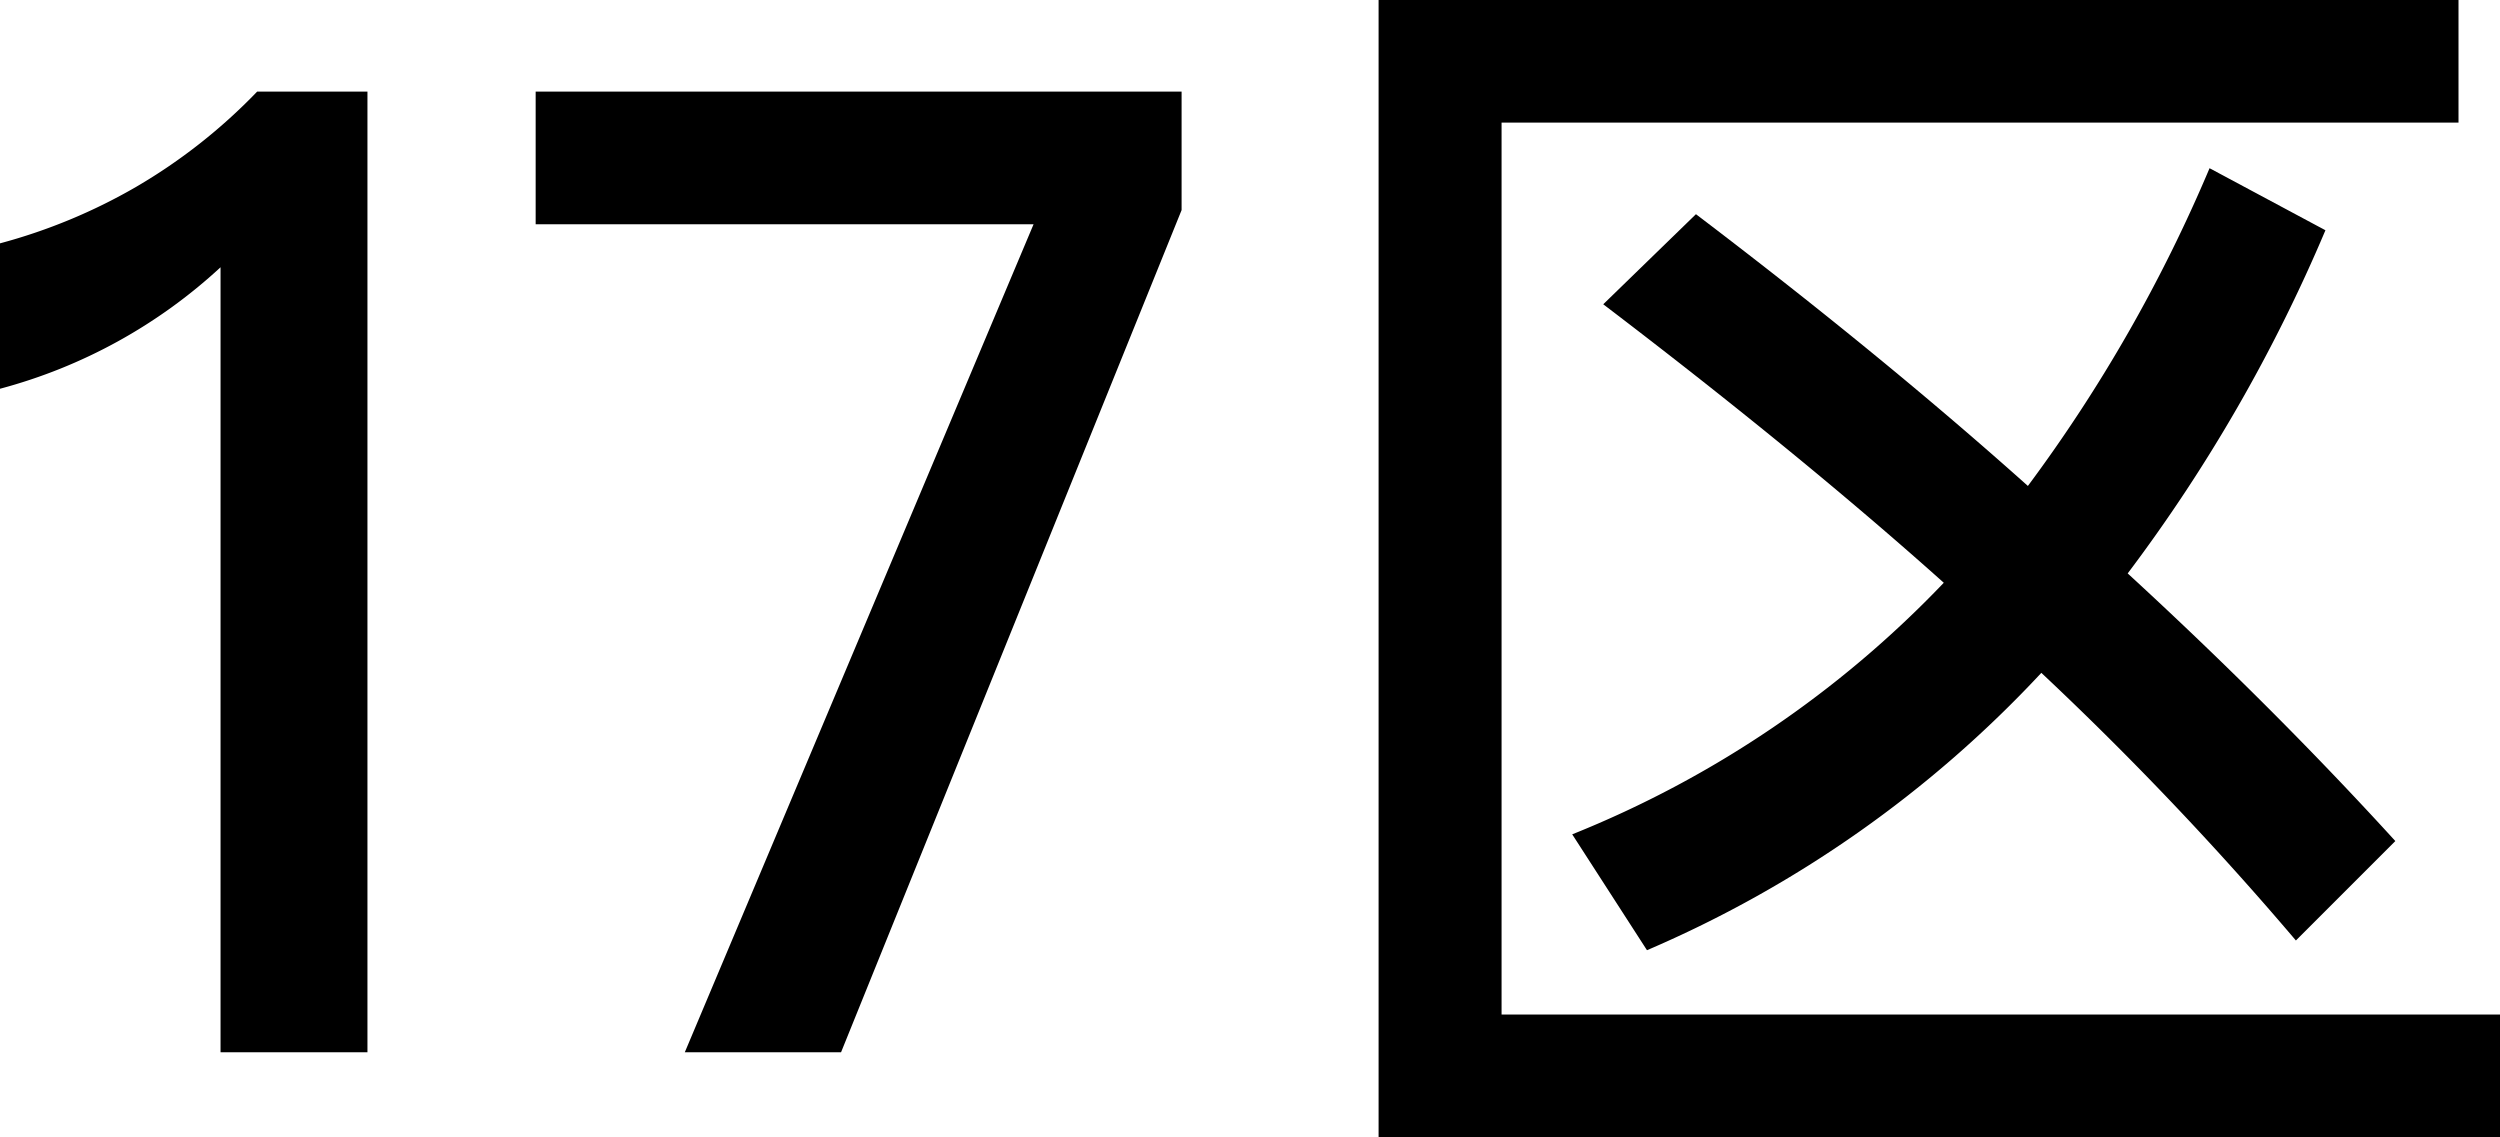
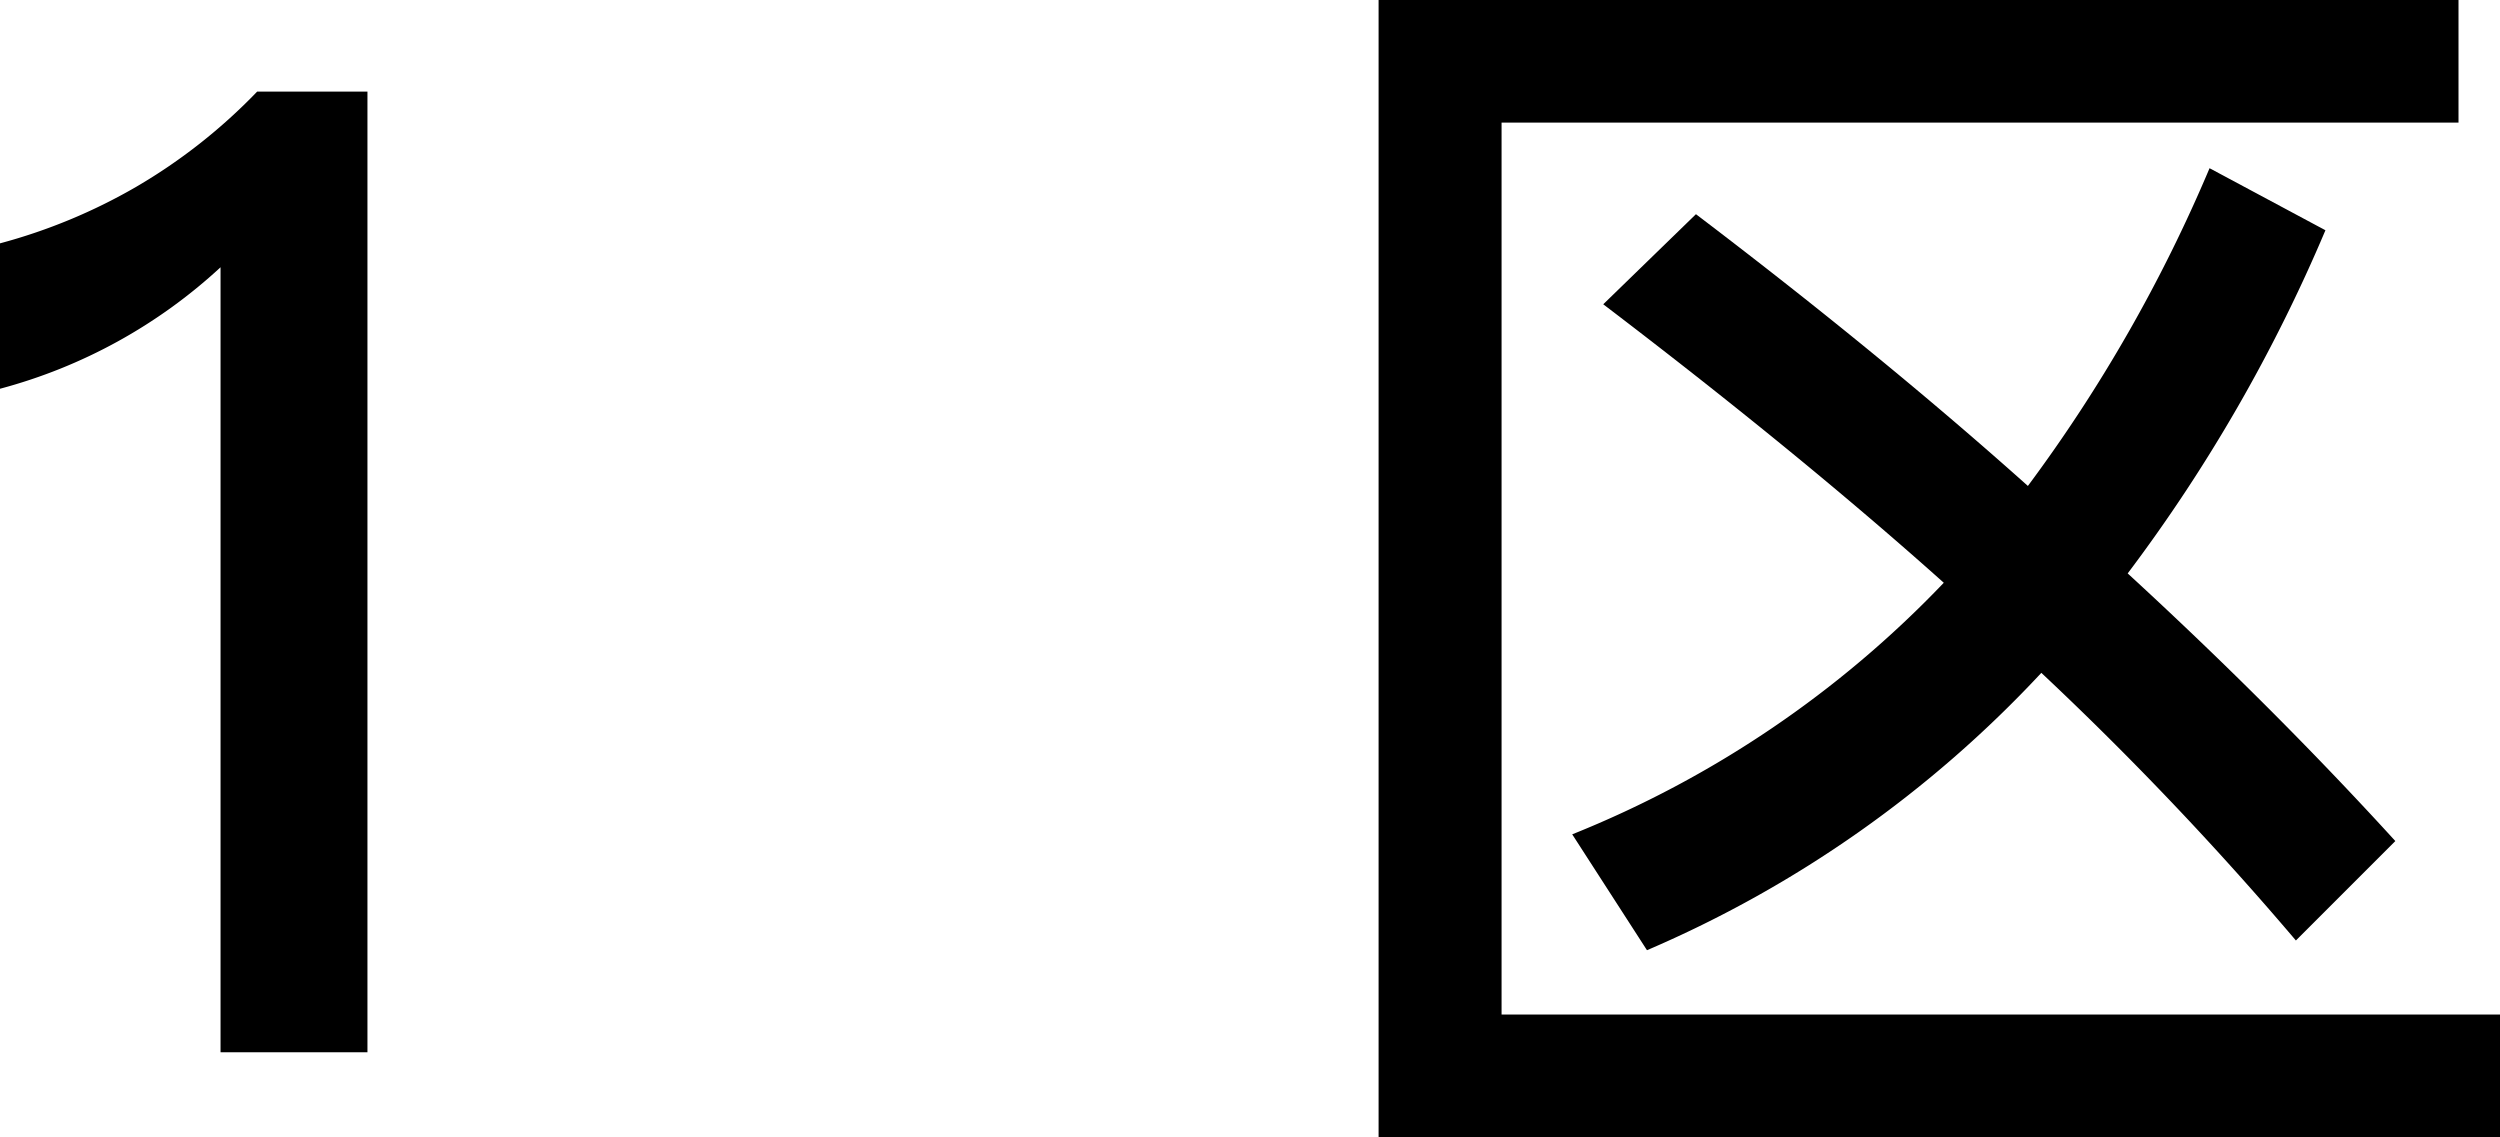
<svg xmlns="http://www.w3.org/2000/svg" viewBox="0 0 66.88 30.42">
  <title>artworks02_detail02_11_title</title>
  <g id="图层_2" data-name="图层 2">
    <g id="图层_1-2" data-name="图层 1">
      <path d="M9.83,2.45v25.7H5.9v-21A14,14,0,0,1,0,10.4V6.51A15,15,0,0,0,3.64,5,14.93,14.93,0,0,0,6.88,2.45Z" />
-       <path d="M31.61,2.45V5.62L22.5,28.15H18.32L27.65,6H14.33V2.45Z" />
      <path d="M65.77,0V3.28H40.17V27.14H66.88v3.28h-30V0ZM54.25,13A40.87,40.87,0,0,0,59.11,4.5l3.1,1.66a43.2,43.2,0,0,1-5.29,9.18c2.59,2.38,5,4.79,7.16,7.16l-2.66,2.66A87.6,87.6,0,0,0,54.61,18a31.2,31.2,0,0,1-10.55,7.42l-2-3.1A28.29,28.29,0,0,0,52,15.59c-2.74-2.45-5.8-4.93-9.11-7.45l2.48-2.41C48.53,8.13,51.51,10.55,54.25,13Z" />
    </g>
  </g>
</svg>